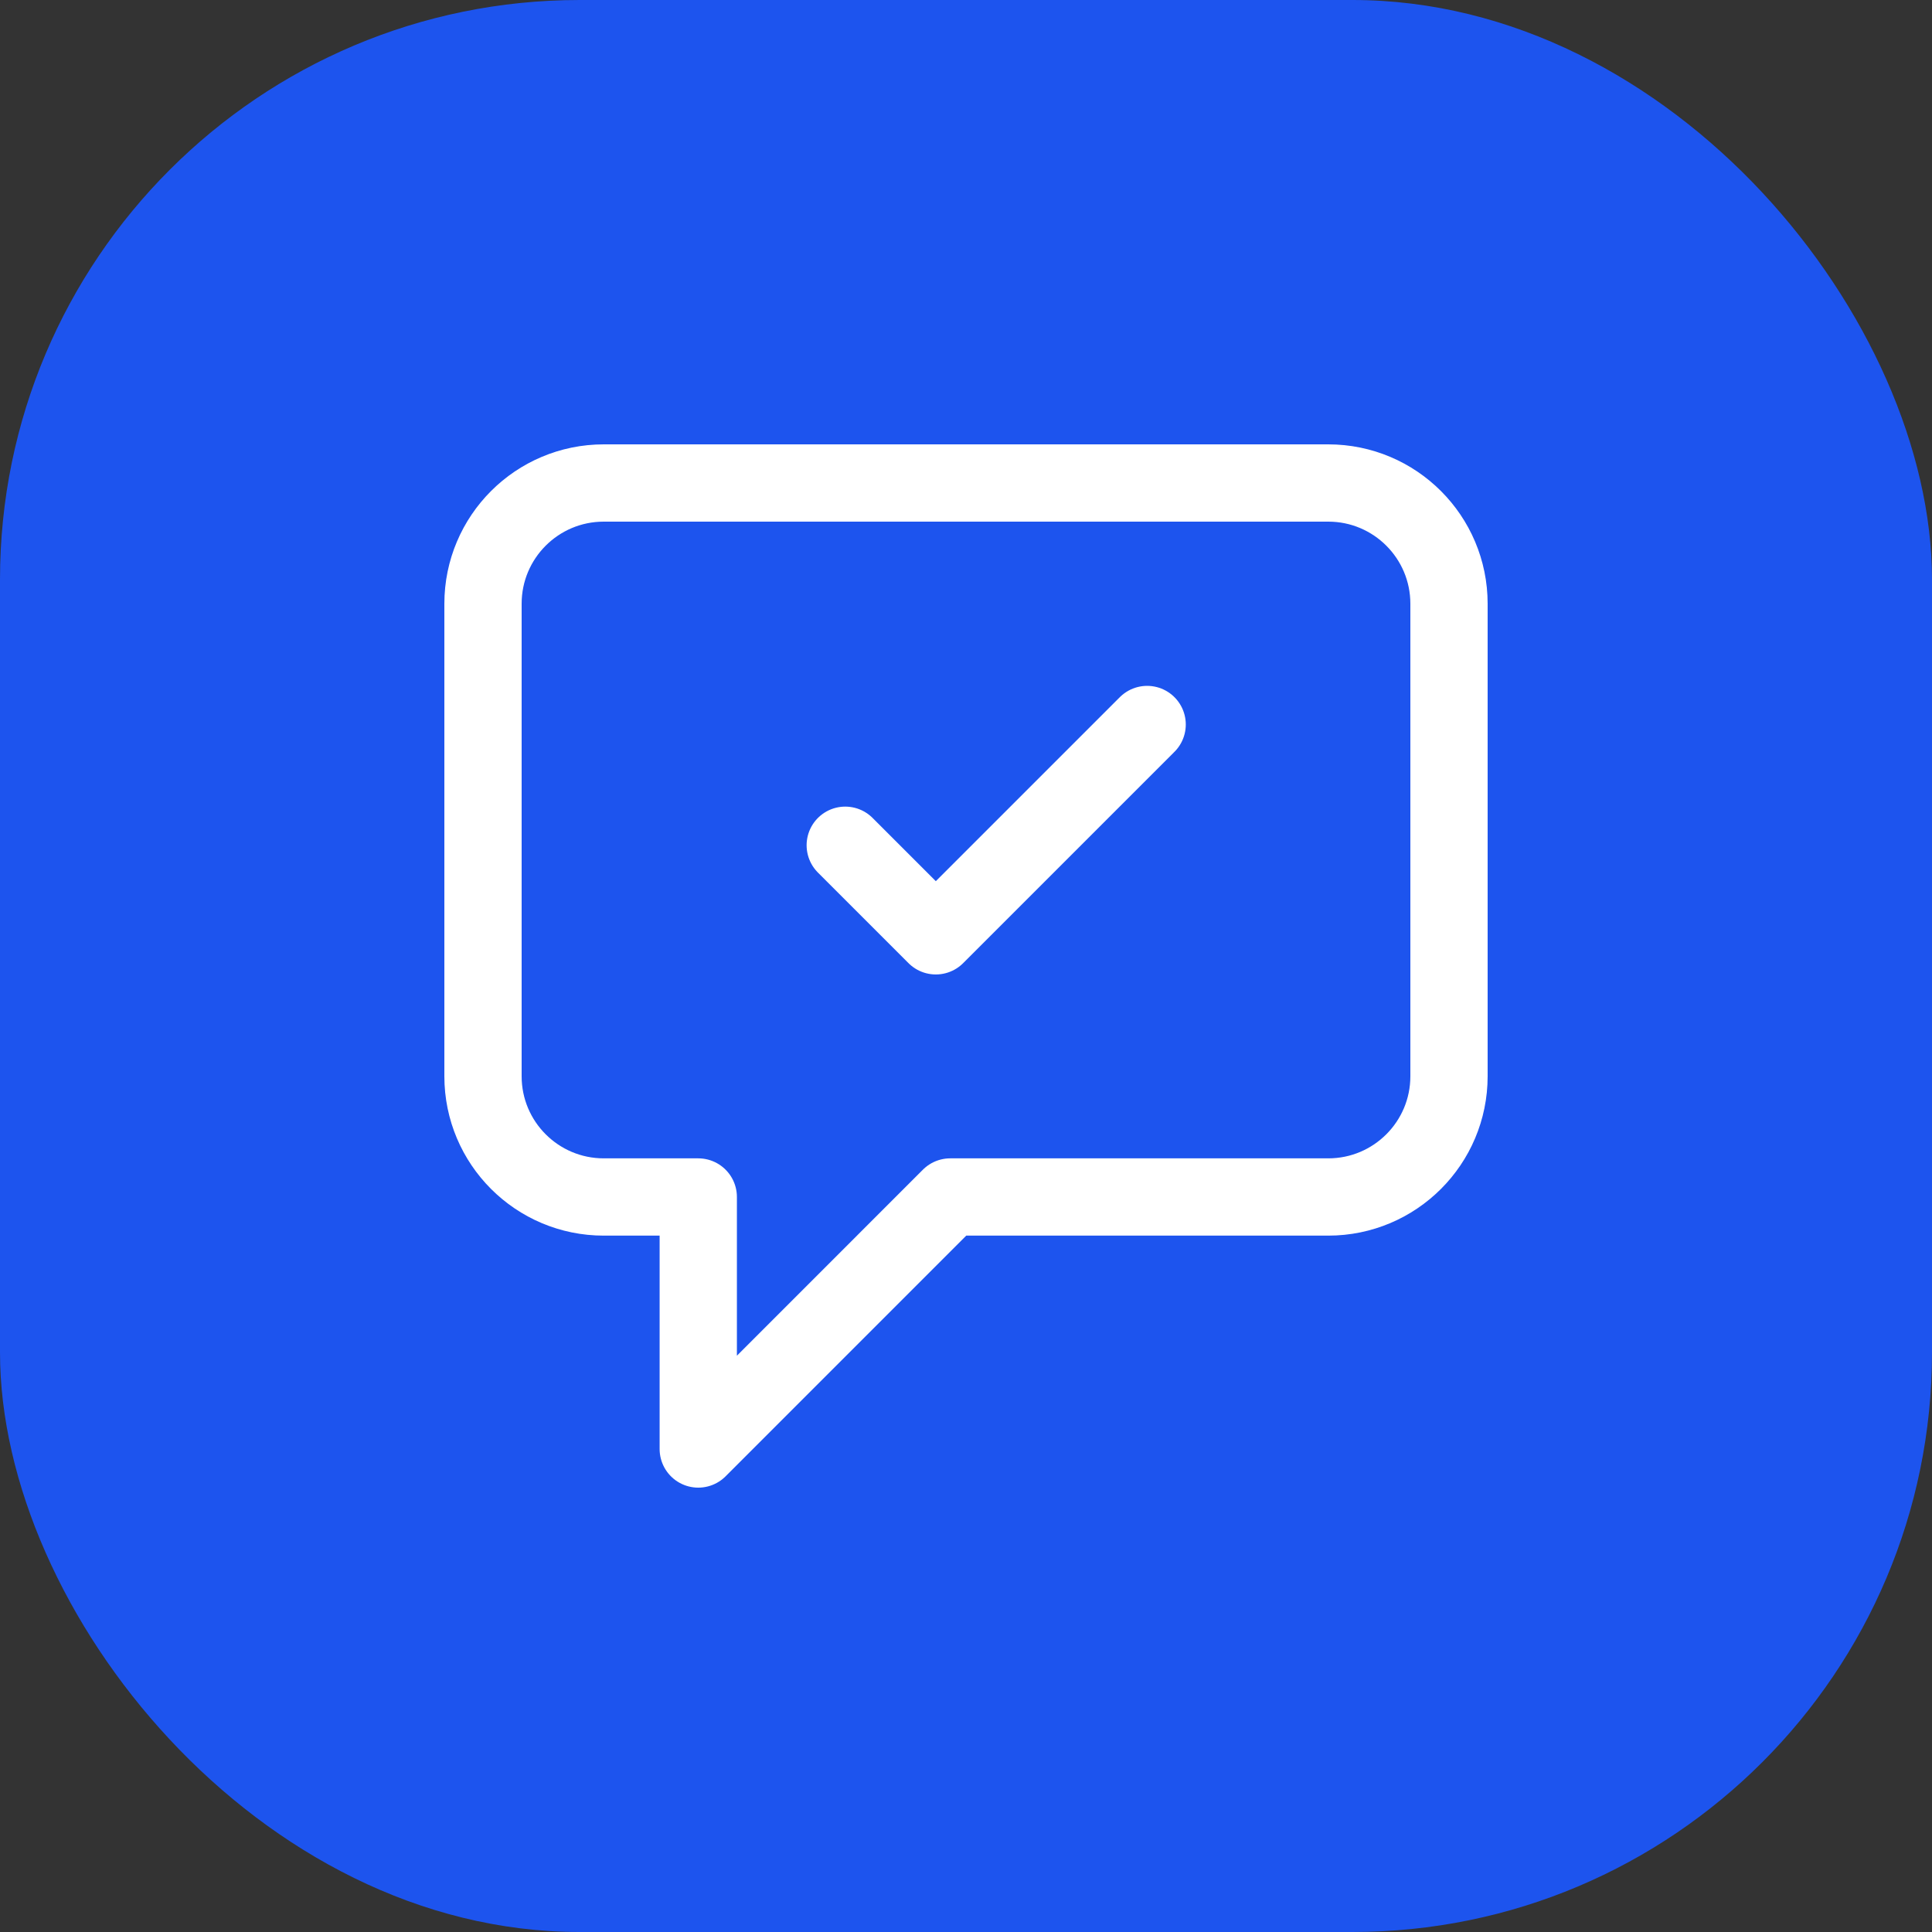
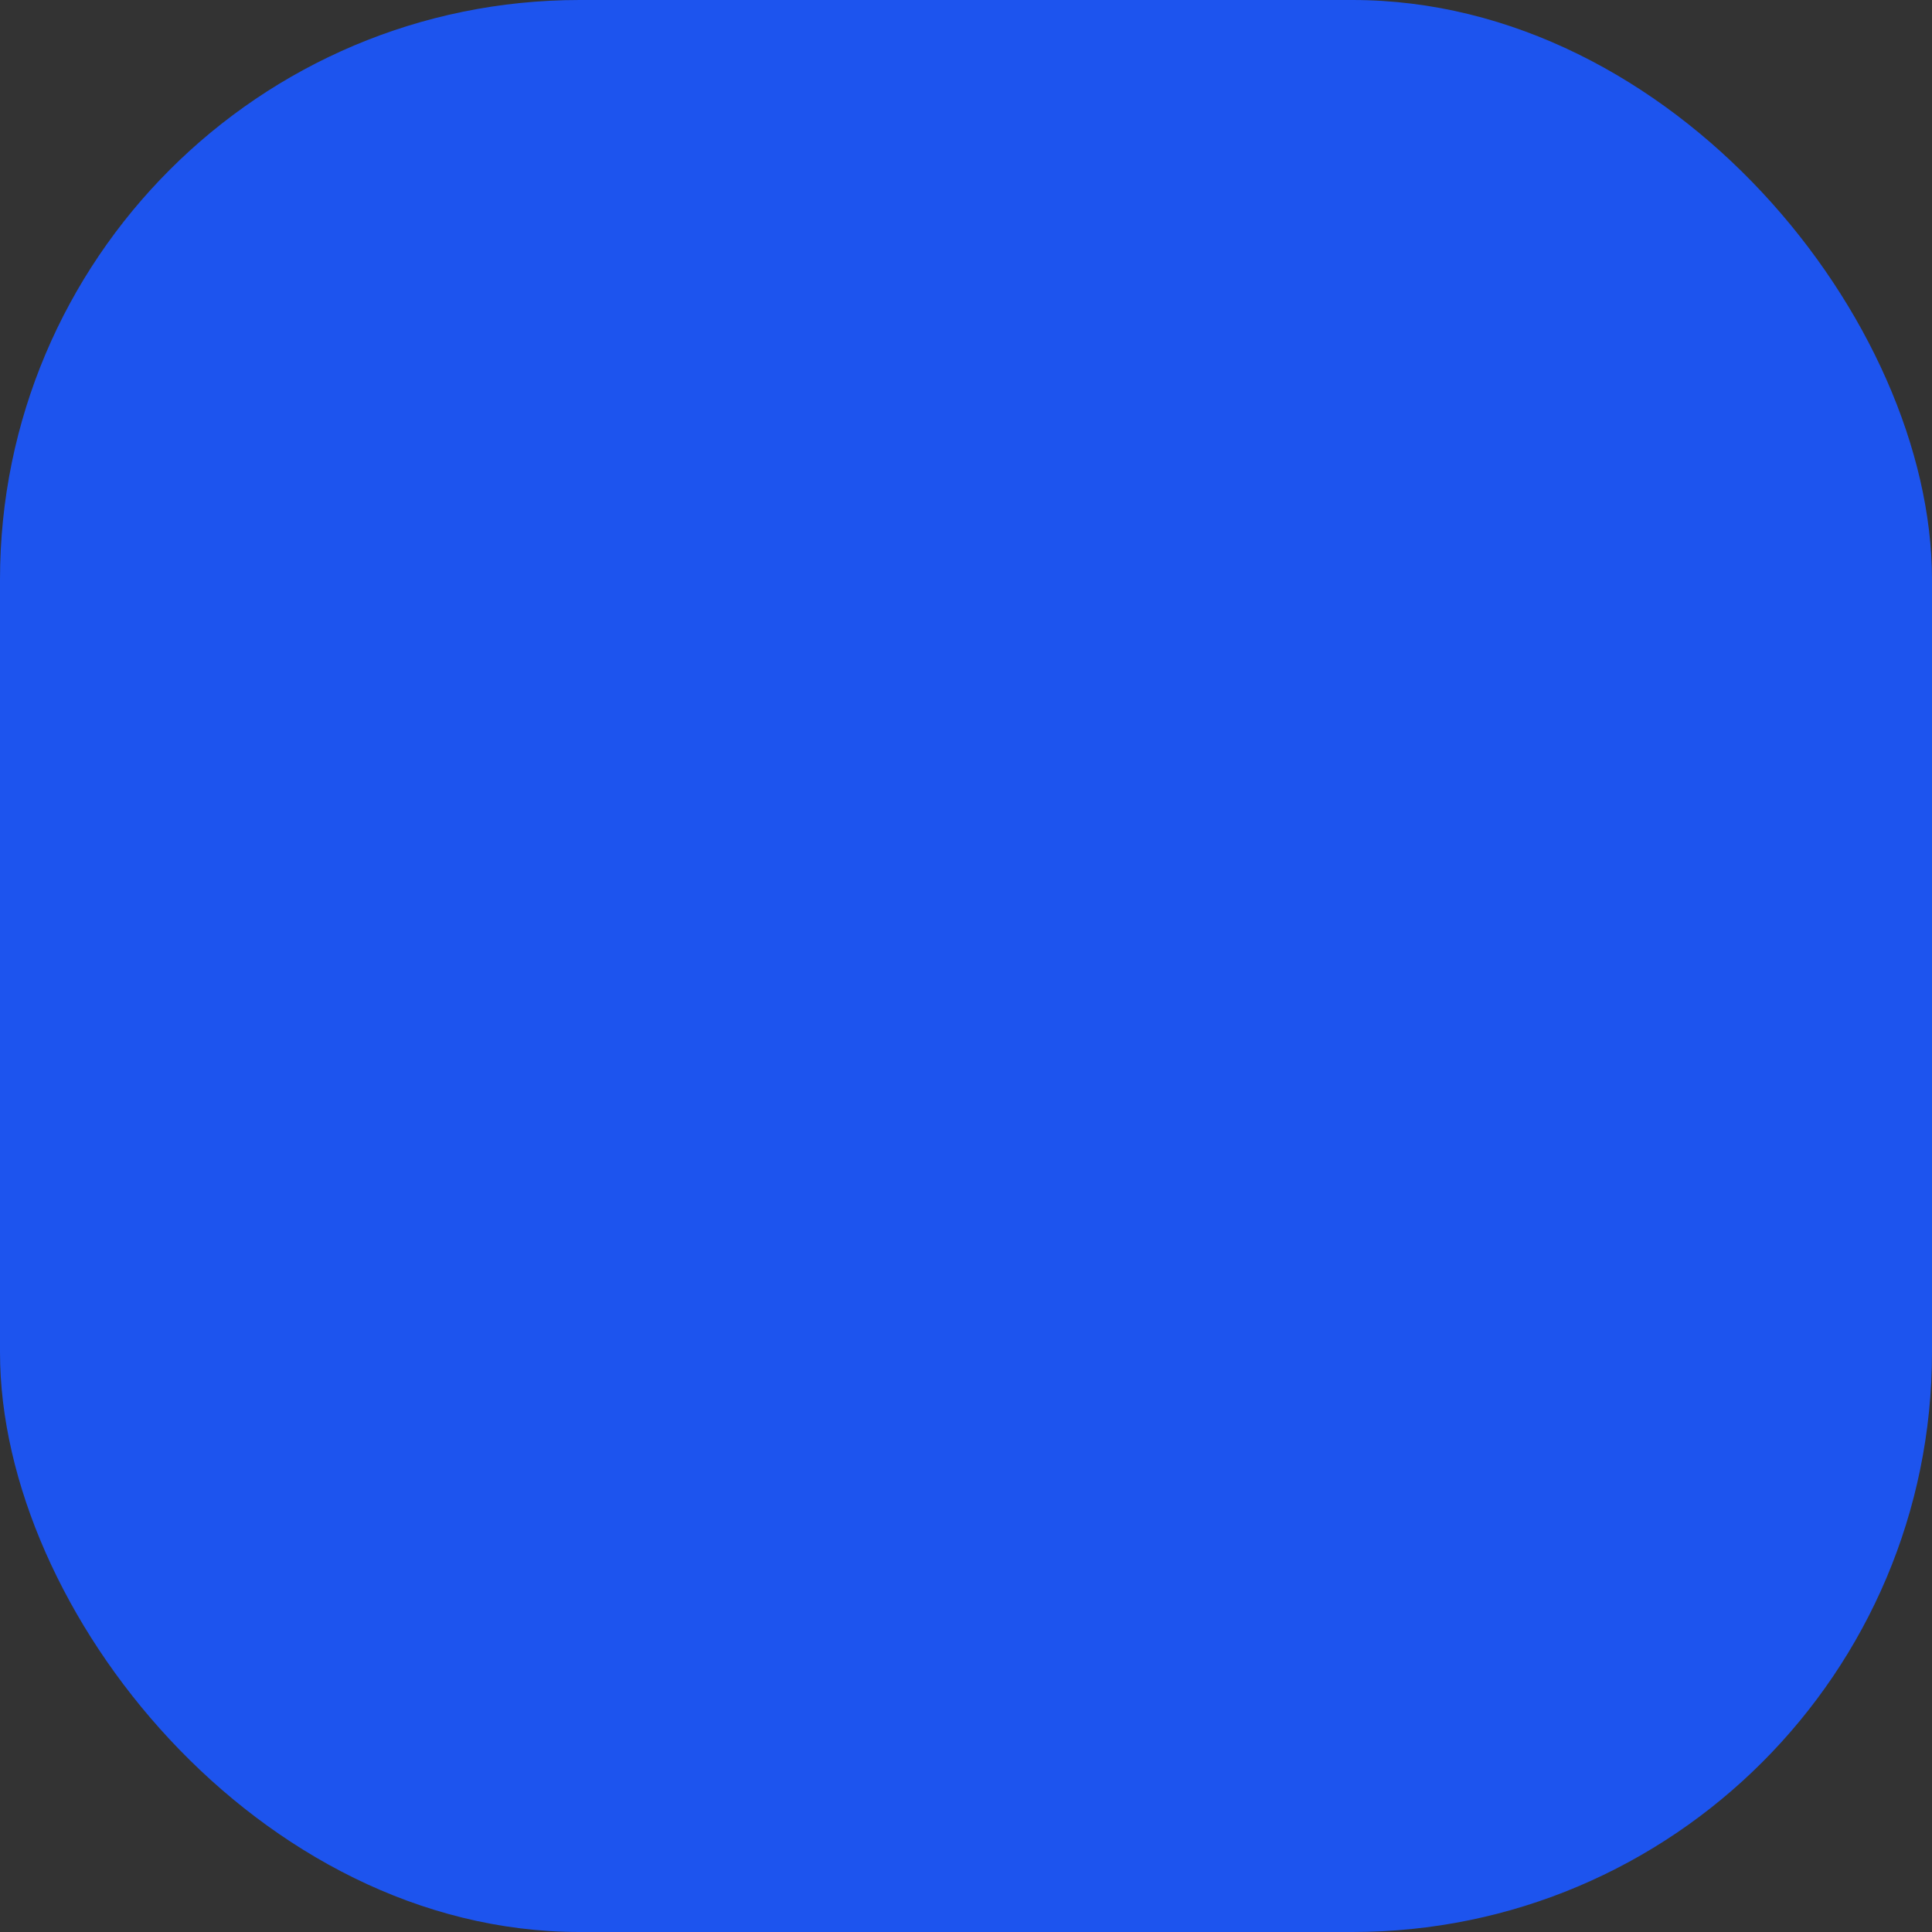
<svg xmlns="http://www.w3.org/2000/svg" width="50" height="50" viewBox="0 0 50 50" fill="none">
  <rect x="0" y="0" width="50" height="50" fill="#333333" stroke="none" />
  <g id="message-square-plus">
    <rect width="50" height="50" rx="15" fill="#1D54EE" />
-     <path id="Icon" d="M21.875 21.875L24.219 24.219L29.688 18.75M24.592 30.978L18.071 37.5V30.978H15.625C13.899 30.978 12.5 29.579 12.5 27.853V15.625C12.5 13.899 13.899 12.5 15.625 12.5H34.375C36.101 12.5 37.5 13.899 37.5 15.625V27.853C37.5 29.579 36.101 30.978 34.375 30.978H24.592Z" stroke="white" stroke-width="2" stroke-linecap="round" stroke-linejoin="round" />
  </g>
</svg>